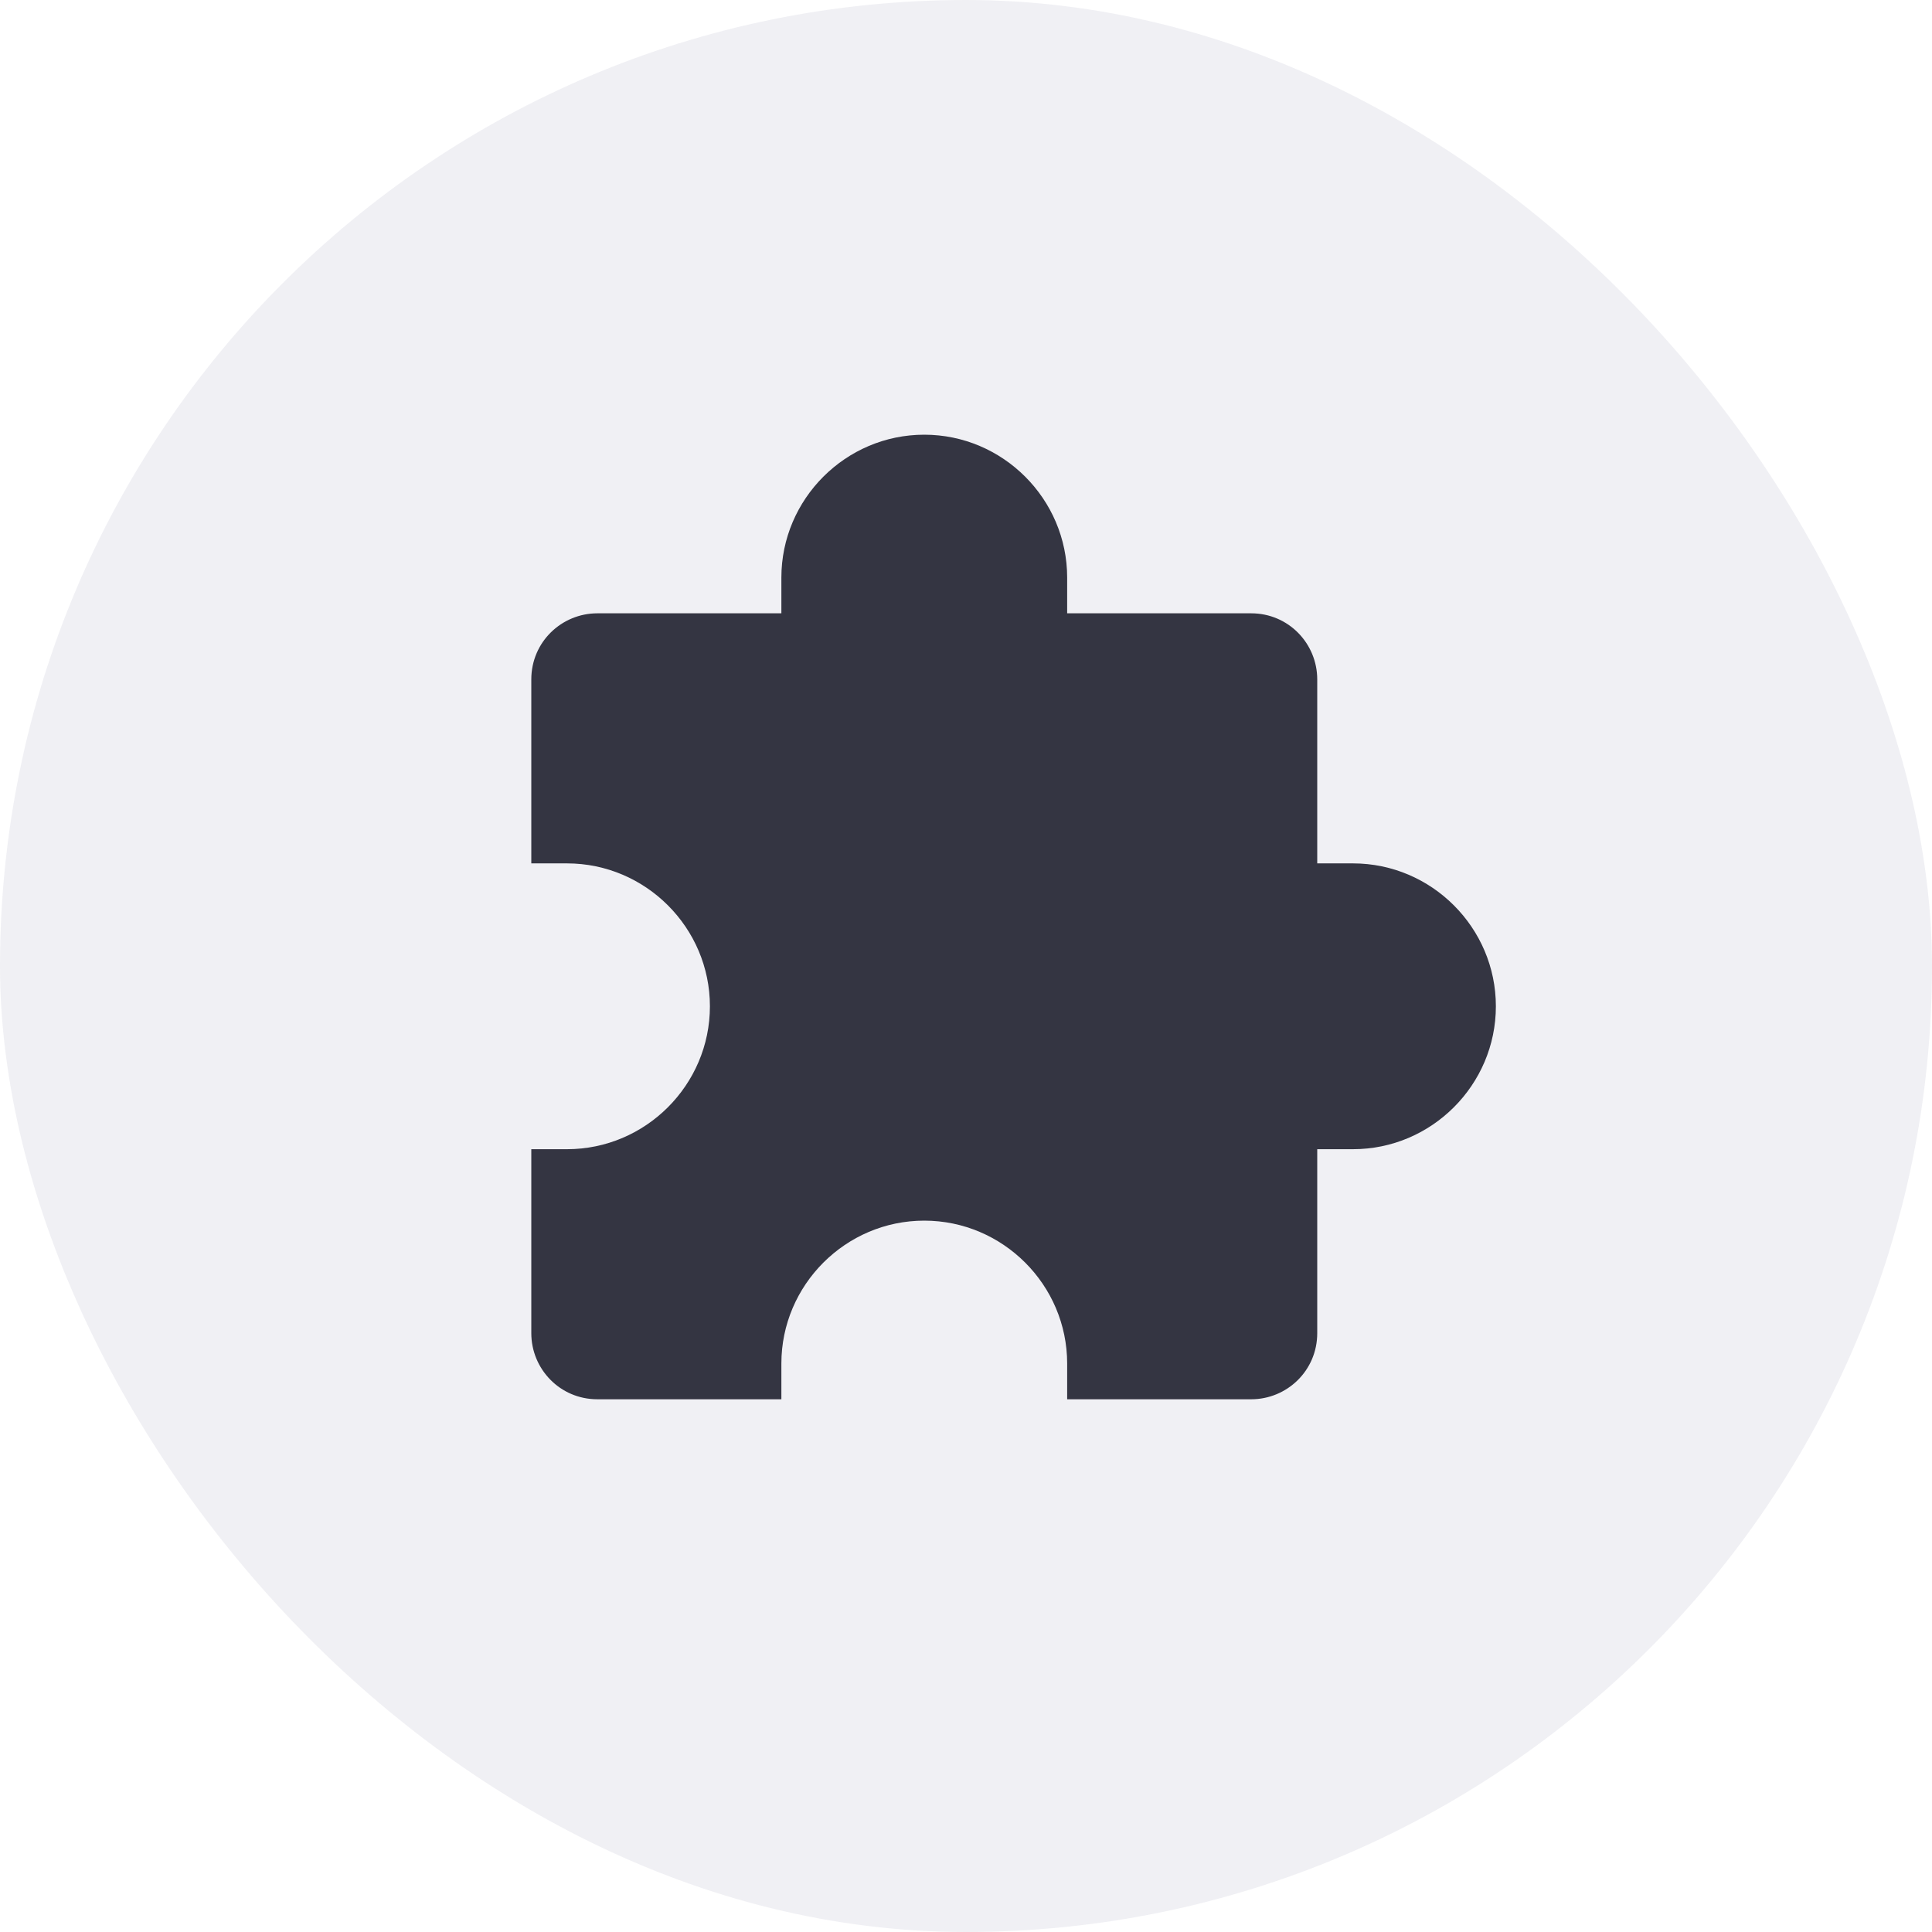
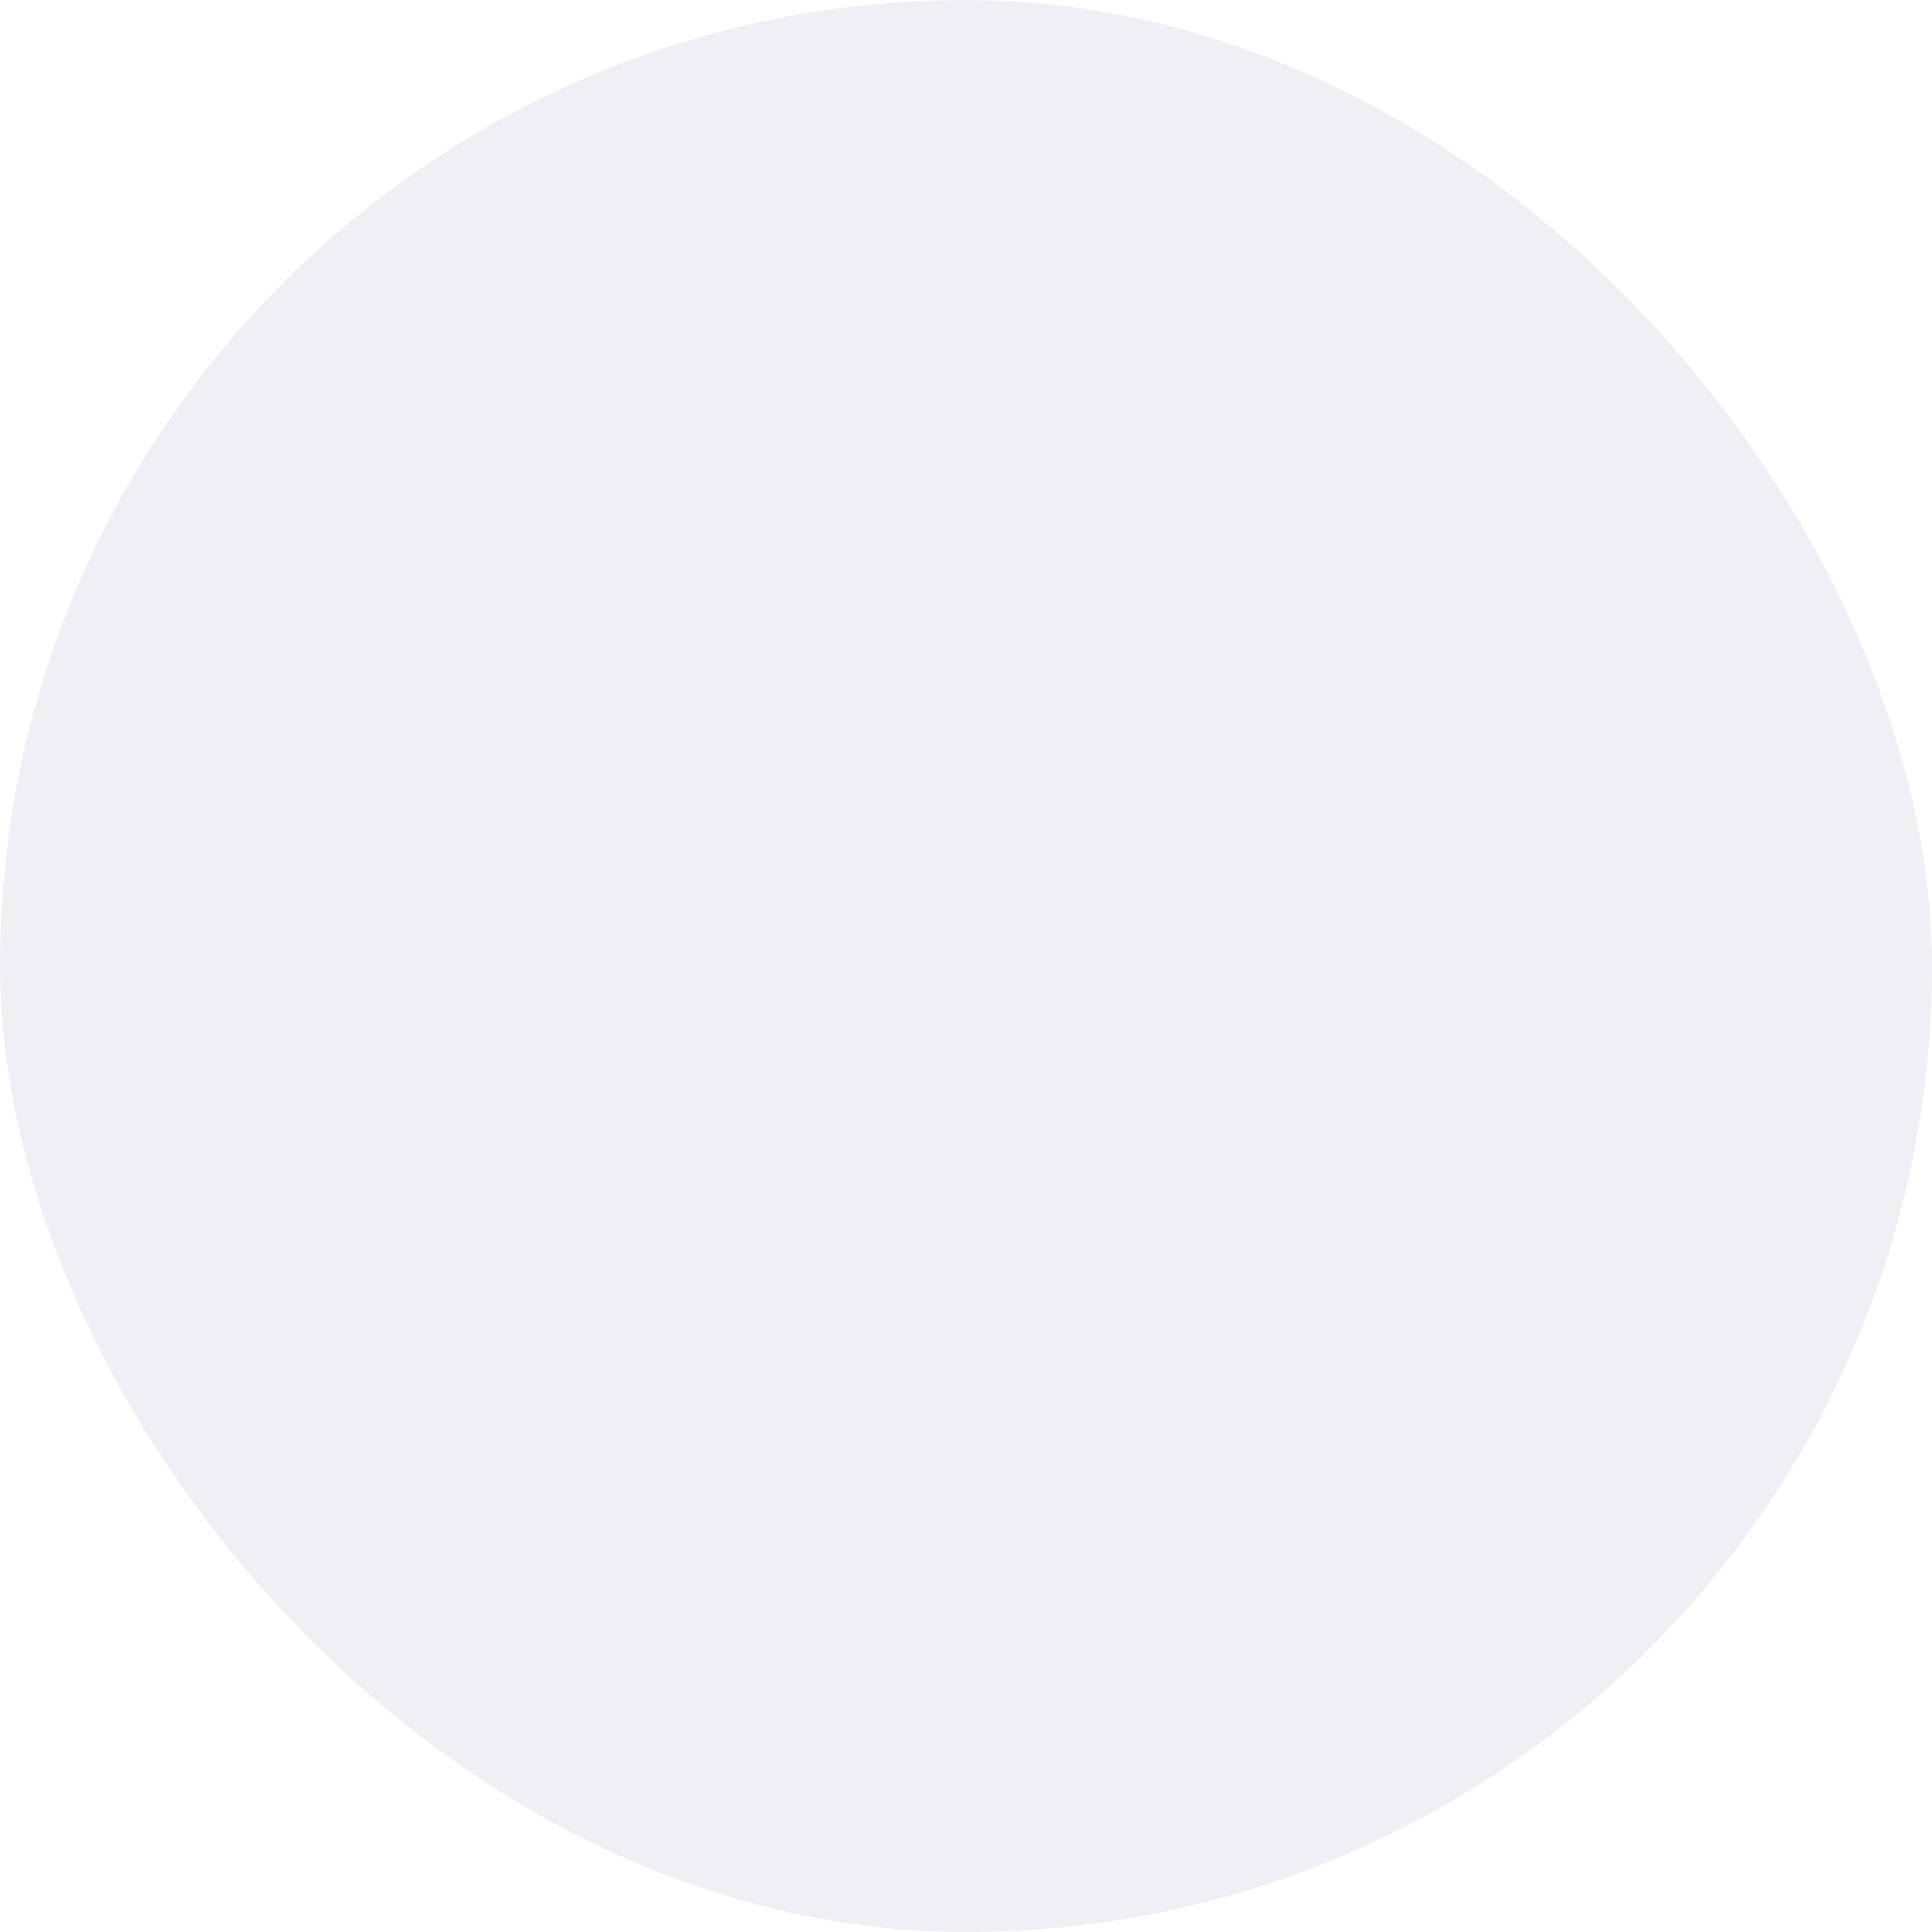
<svg xmlns="http://www.w3.org/2000/svg" width="80px" height="80px" viewBox="0 0 80 80" version="1.1">
  <title>browser</title>
  <desc>Created with Sketch.</desc>
  <g id="英文版" stroke="none" stroke-width="1" fill="none" fill-rule="evenodd">
    <g id="弹窗" transform="translate(-527, -555)">
      <g id="browser" transform="translate(527, 555)">
        <rect id="矩形" fill="#363F6E" opacity="0.075" x="0" y="0" width="80" height="80" rx="40" />
        <g id="插件" transform="translate(22, 18)" fill="#343542" fill-rule="nonzero">
-           <path d="M34.024,17.751 L32.544,17.751 L32.544,10.133 C32.544,8.654 31.361,7.396 29.808,7.396 L22.189,7.396 L22.189,5.917 C22.189,2.663 19.527,0 16.272,0 C13.018,0 10.355,2.663 10.355,5.917 L10.355,7.396 L2.737,7.396 C1.257,7.396 -6.56936701e-16,8.58 -6.56936701e-16,10.133 L-6.56936701e-16,17.751 L1.479,17.751 C4.734,17.751 7.396,20.414 7.396,23.669 C7.396,26.923 4.734,29.586 1.479,29.586 L-6.56936701e-16,29.586 L-6.56936701e-16,37.204 C-6.56936701e-16,38.683 1.183,39.941 2.737,39.941 L10.355,39.941 L10.355,38.462 C10.355,35.207 13.018,32.544 16.272,32.544 C19.527,32.544 22.189,35.207 22.189,38.462 L22.189,39.941 L29.808,39.941 C31.287,39.941 32.544,38.757 32.544,37.204 L32.544,29.586 L34.024,29.586 C37.278,29.586 39.941,26.923 39.941,23.669 C39.941,20.414 37.278,17.751 34.024,17.751 Z" id="路径" />
-         </g>
+           </g>
      </g>
    </g>
  </g>
</svg>